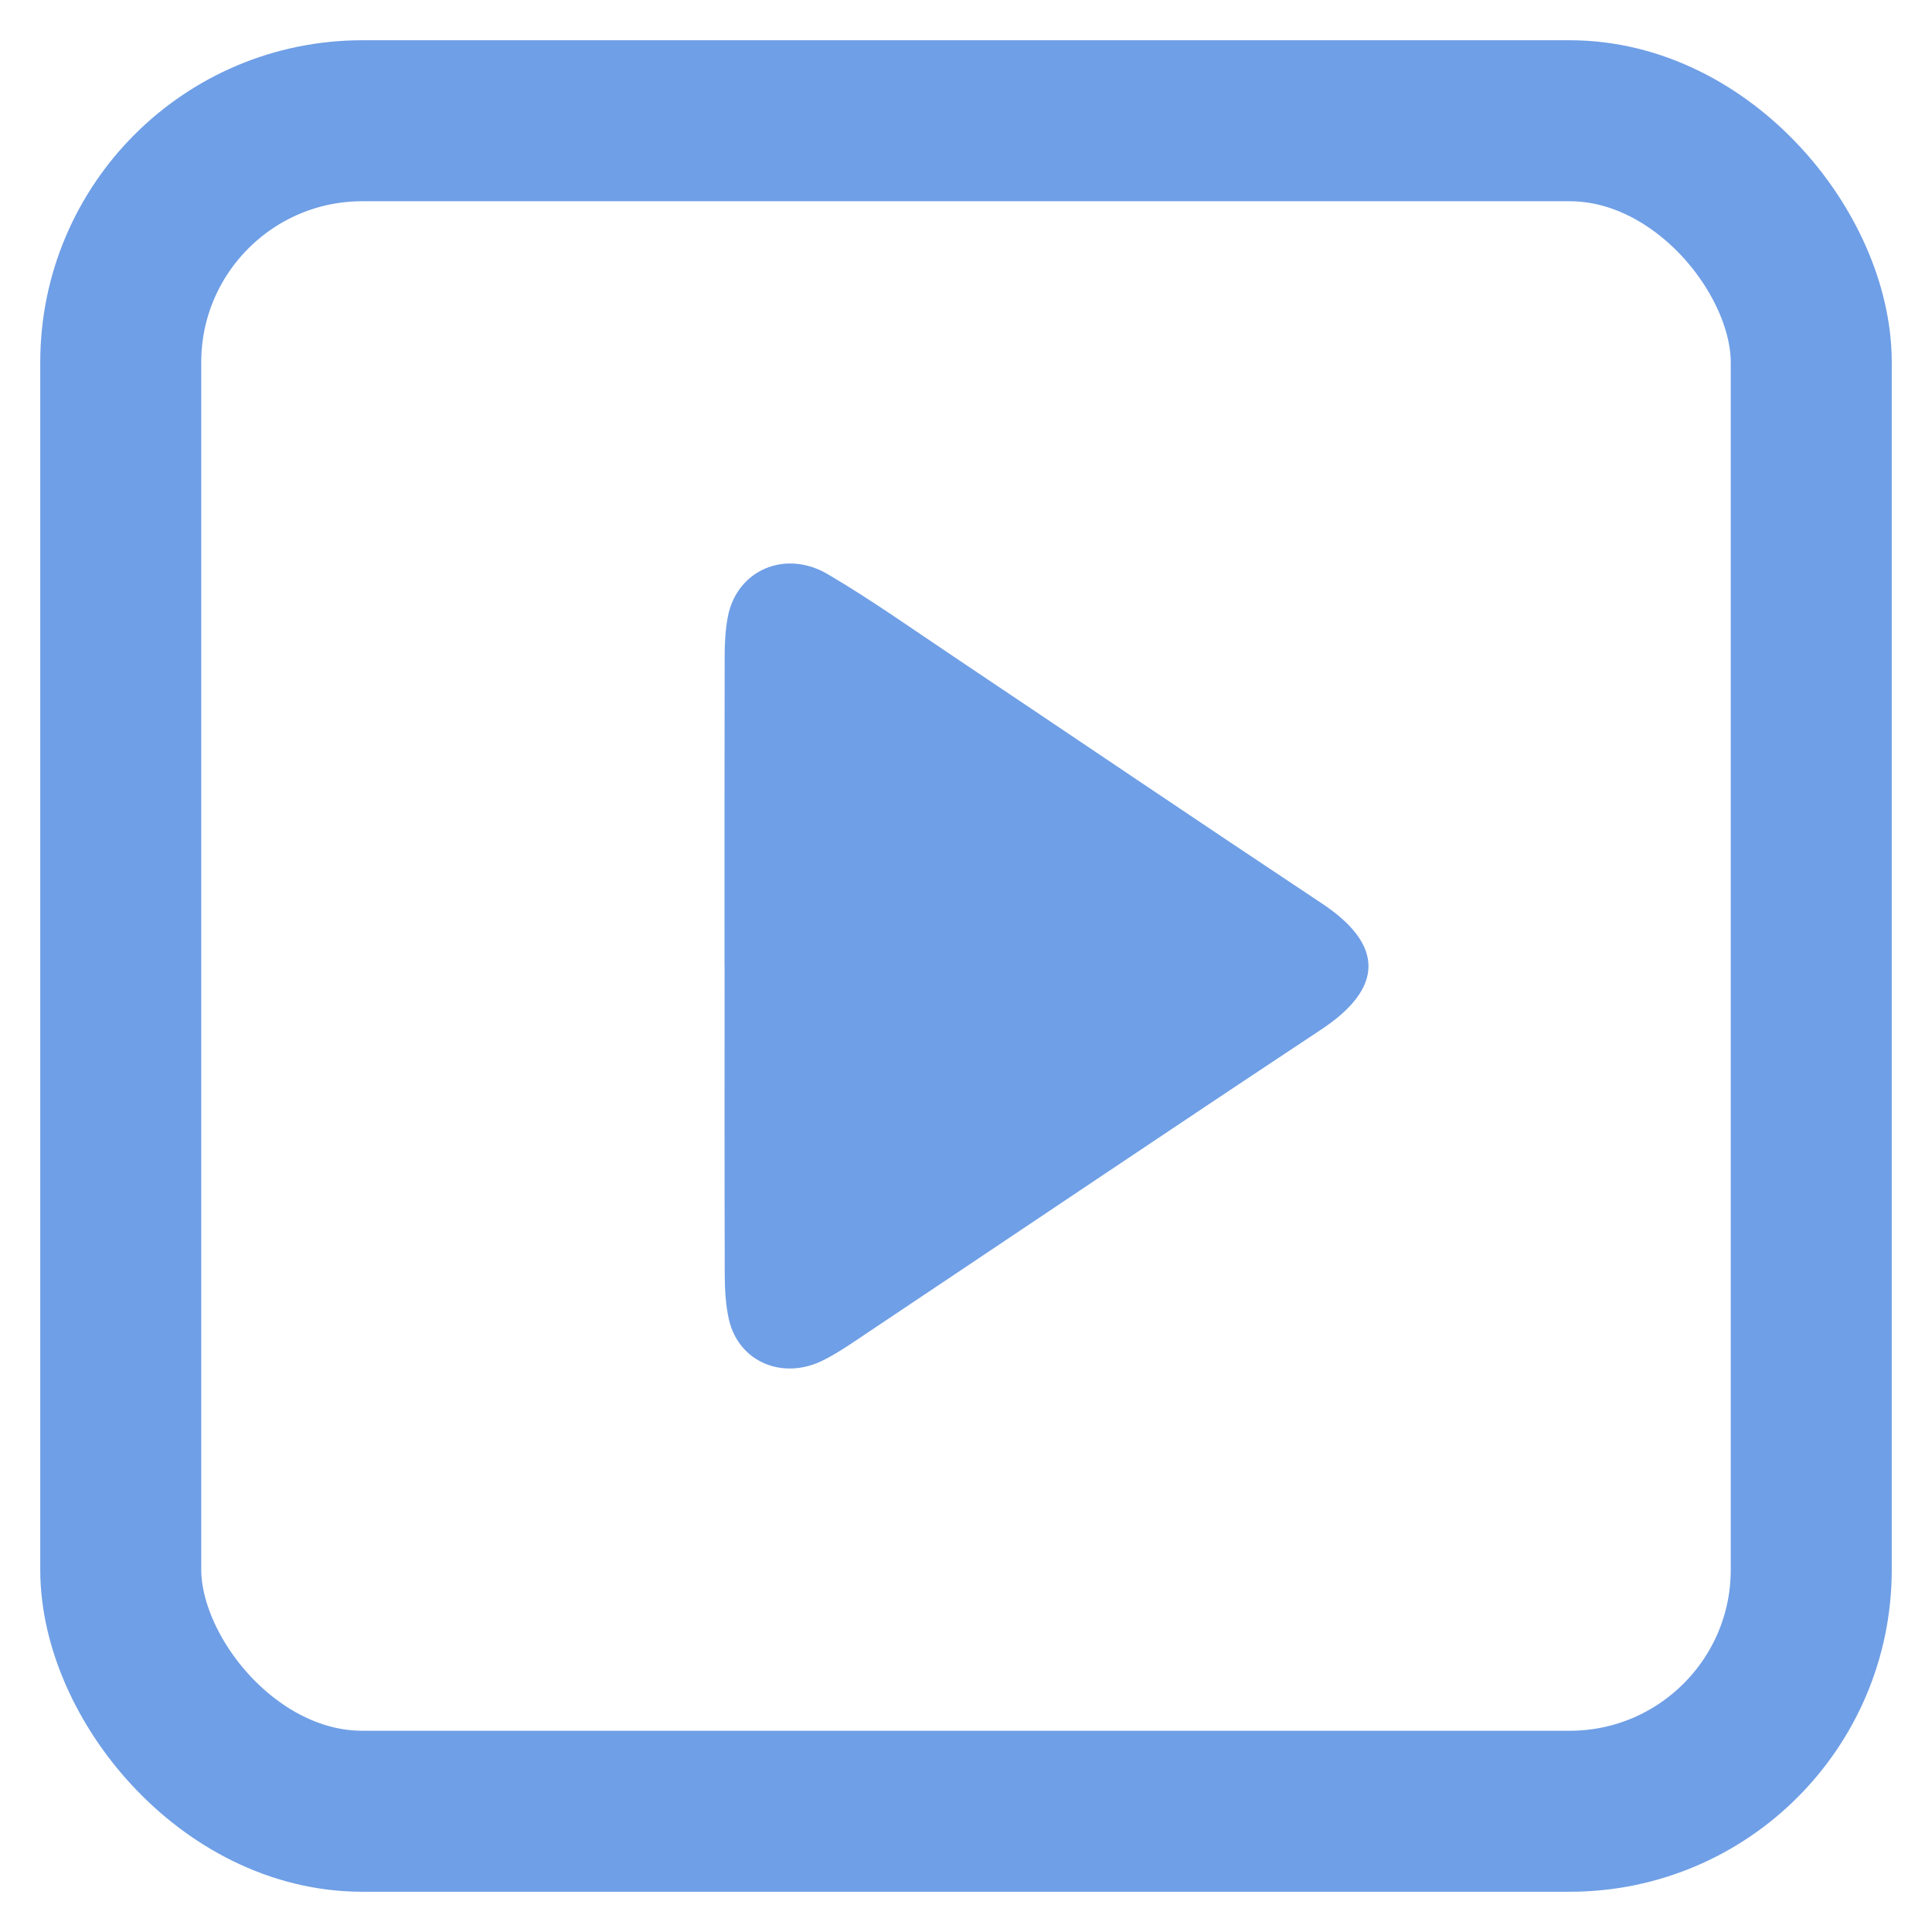
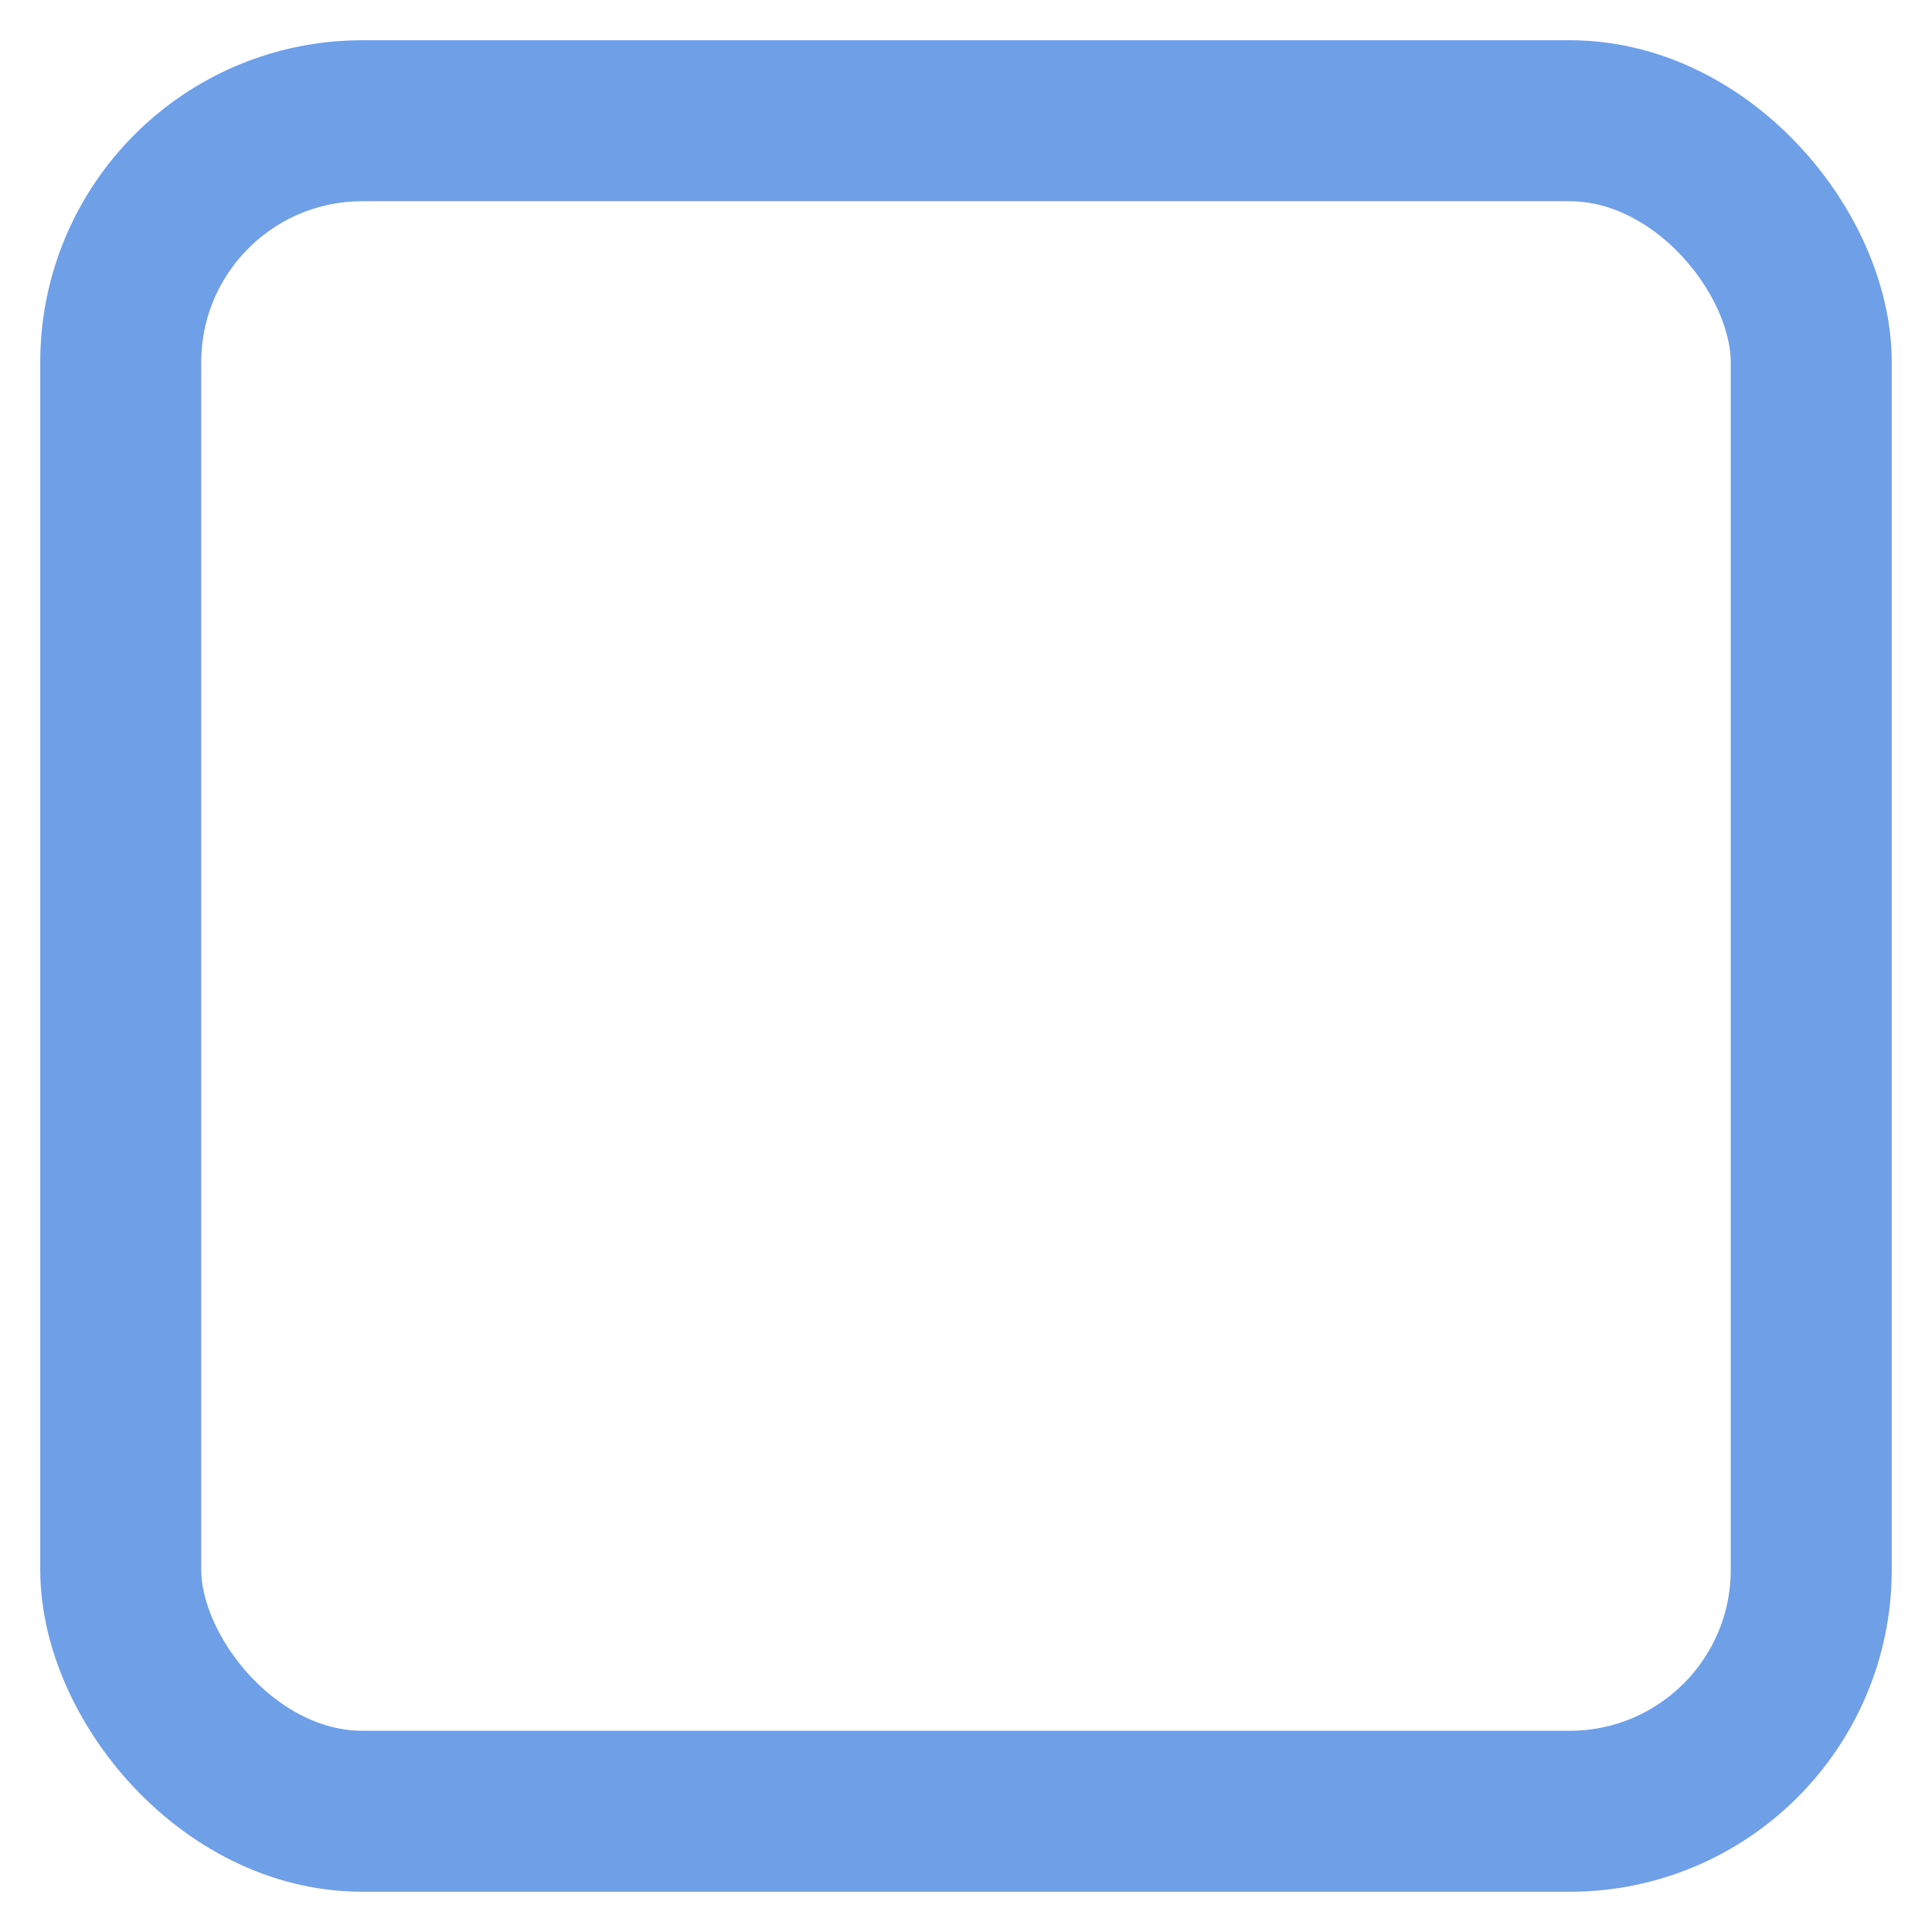
<svg xmlns="http://www.w3.org/2000/svg" width="24" height="24" viewBox="0 0 24 24" fill="none">
  <rect x="1.5" y="1.5" width="21" height="21" rx="3" stroke="#6F9FE6" stroke-width="2" />
-   <path d="M9 11.994C9 10.715 8.999 9.434 9.002 8.154C9.002 7.987 9.011 7.817 9.043 7.654C9.157 7.083 9.753 6.82 10.285 7.134C10.83 7.455 11.345 7.821 11.87 8.172C13.388 9.189 14.901 10.214 16.424 11.225C17.197 11.738 17.19 12.275 16.413 12.789C14.537 14.031 12.674 15.288 10.804 16.537C10.62 16.66 10.438 16.789 10.24 16.891C9.733 17.154 9.179 16.923 9.056 16.396C9.014 16.214 9.004 16.021 9.003 15.834C8.999 14.554 9.001 13.274 9.001 11.994L9 11.994Z" fill="#6F9FE6" />
</svg>